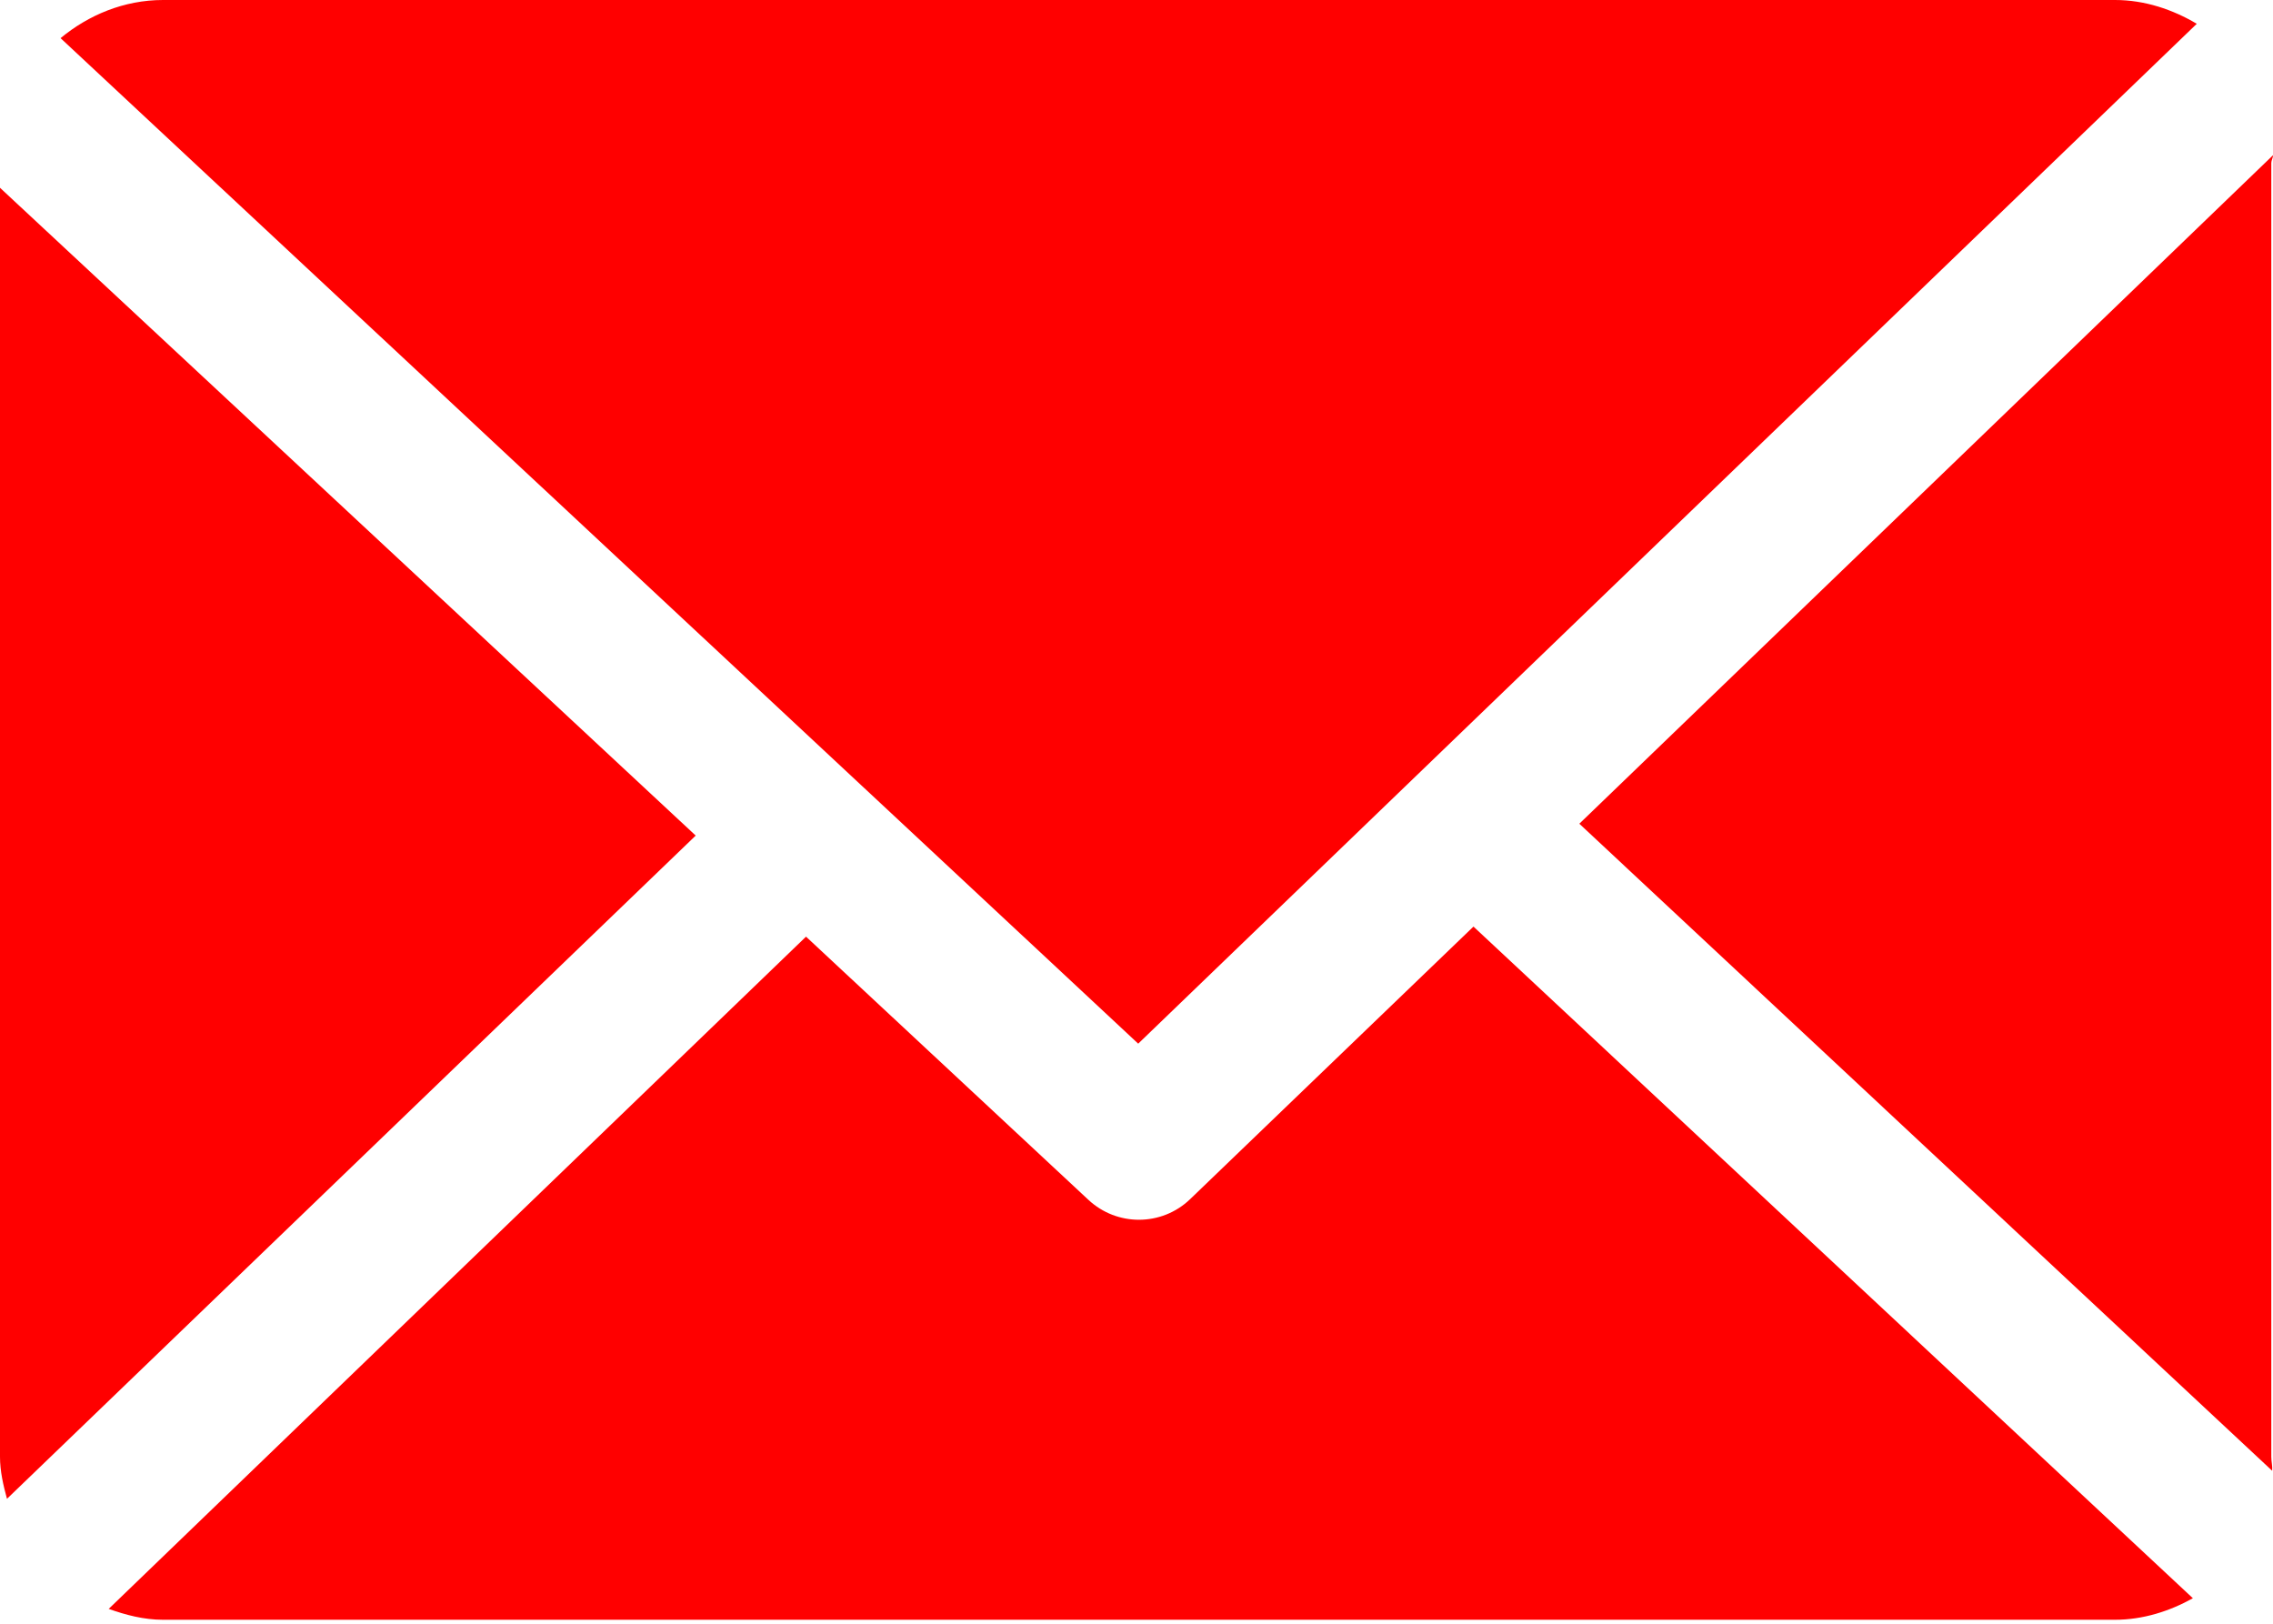
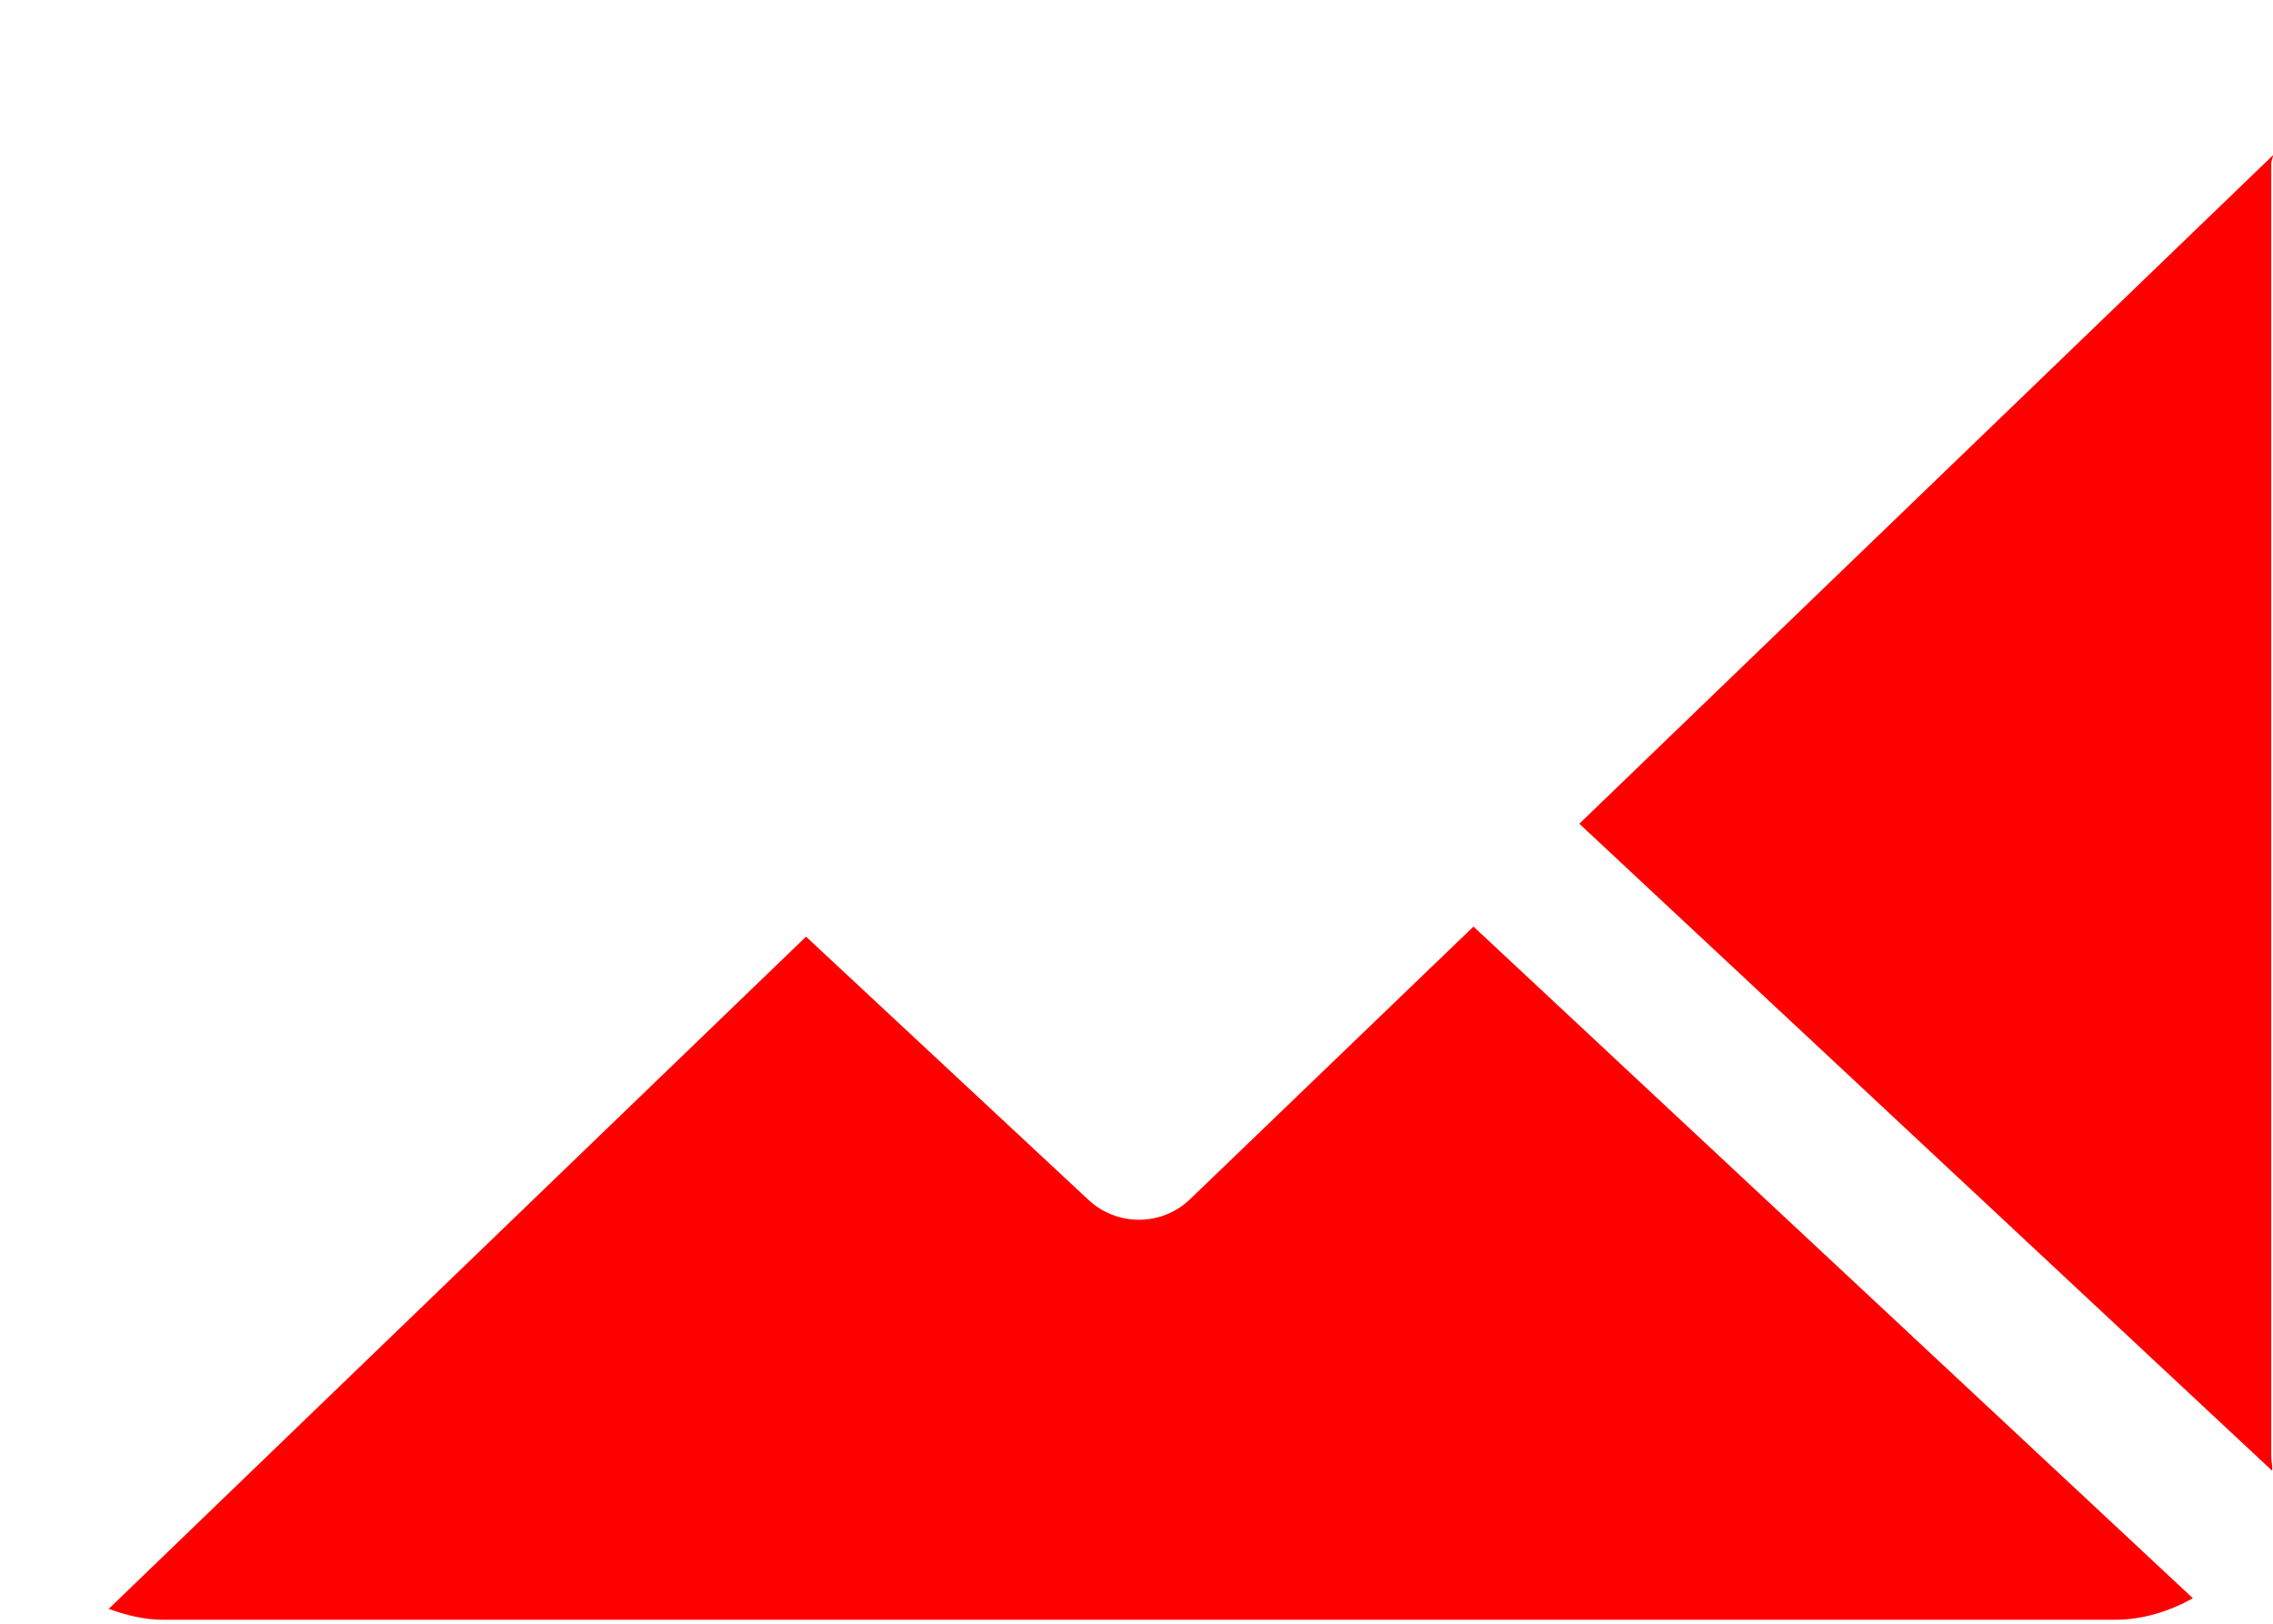
<svg xmlns="http://www.w3.org/2000/svg" width="28" height="20" viewBox="0 0 28 20" fill="none">
  <path d="M27.979 2.007C27.979 1.975 28.001 1.944 28 1.912L19.455 10.146L27.99 18.116C27.995 18.059 27.979 18.002 27.979 17.944V2.007V2.007Z" fill="#FF0000" />
  <path d="M18.151 11.413L14.662 14.769C14.486 14.939 14.258 15.024 14.03 15.024C13.806 15.024 13.583 14.942 13.408 14.779L9.929 11.537L1.339 19.817C1.548 19.892 1.772 19.951 2.007 19.951H26.053C26.402 19.951 26.729 19.844 27.013 19.686L18.151 11.413Z" fill="#FF0000" />
-   <path d="M14.021 12.855L27.061 0.293C26.766 0.118 26.422 0 26.054 0H2.008C1.528 0 1.088 0.186 0.746 0.47L14.021 12.855Z" fill="#FF0000" />
-   <path d="M0 2.313V17.943C0 18.123 0.041 18.296 0.086 18.461L8.57 10.292L0 2.313Z" fill="#FF0000" />
</svg>